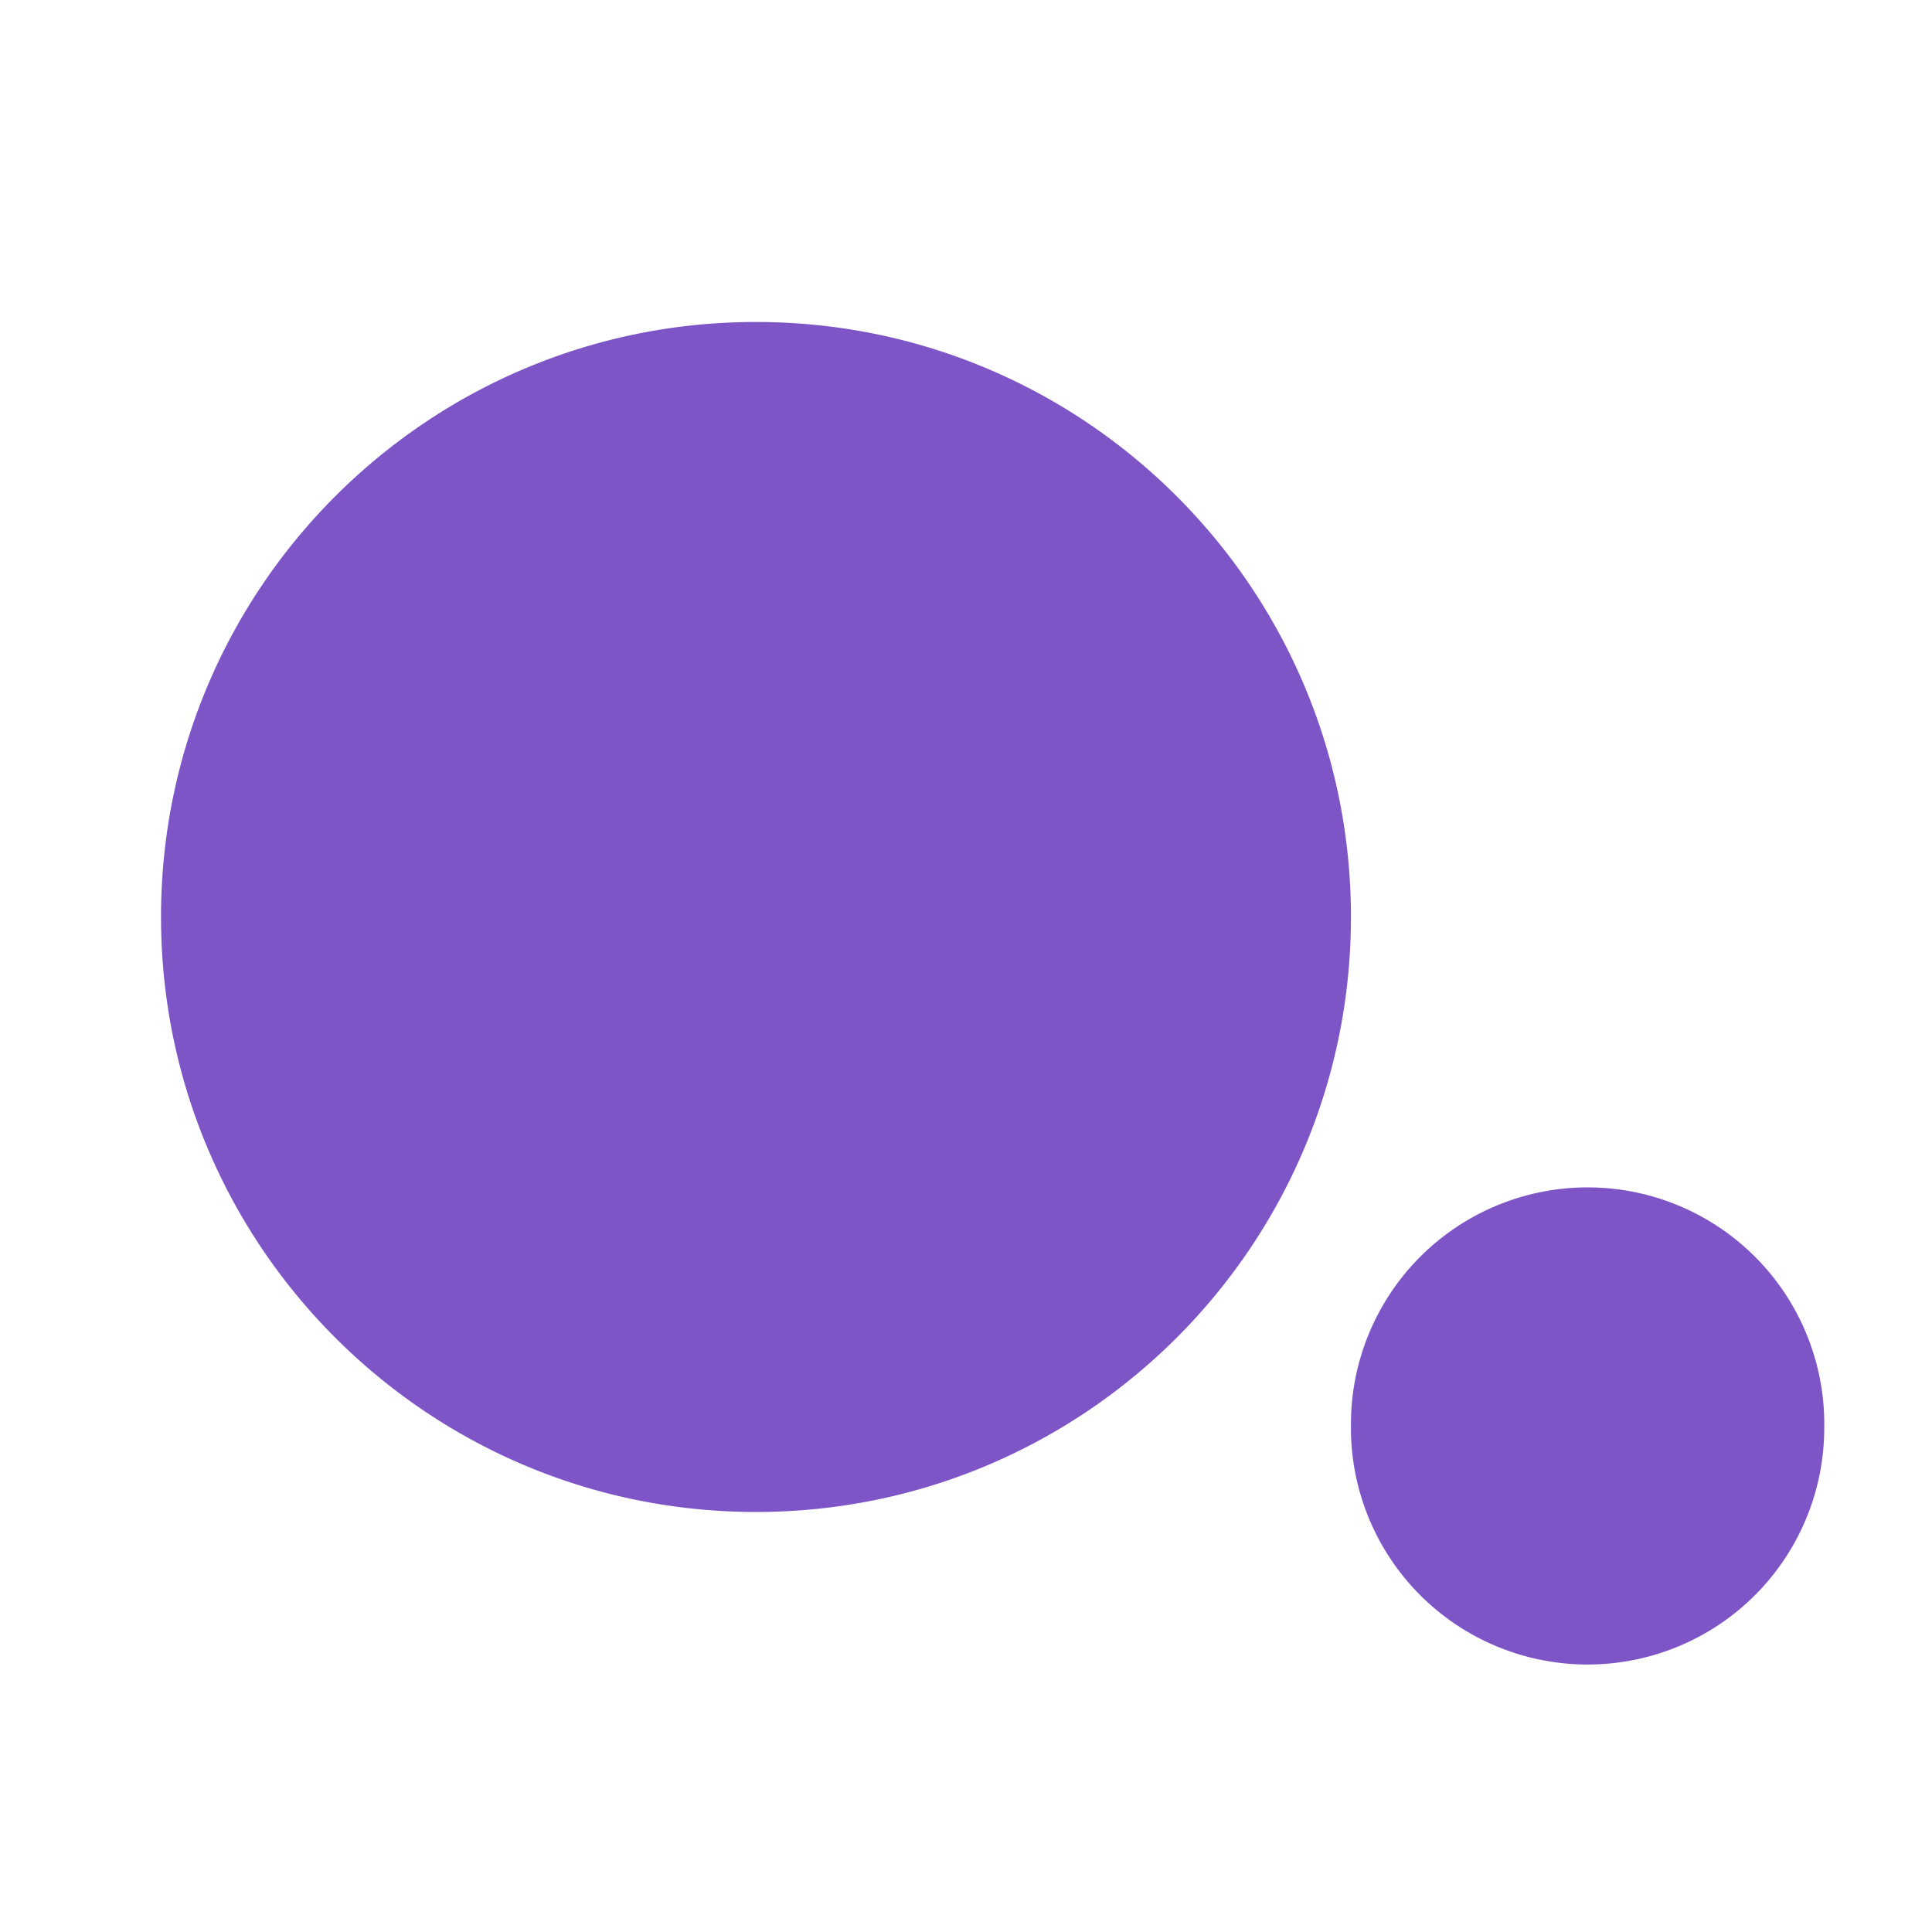
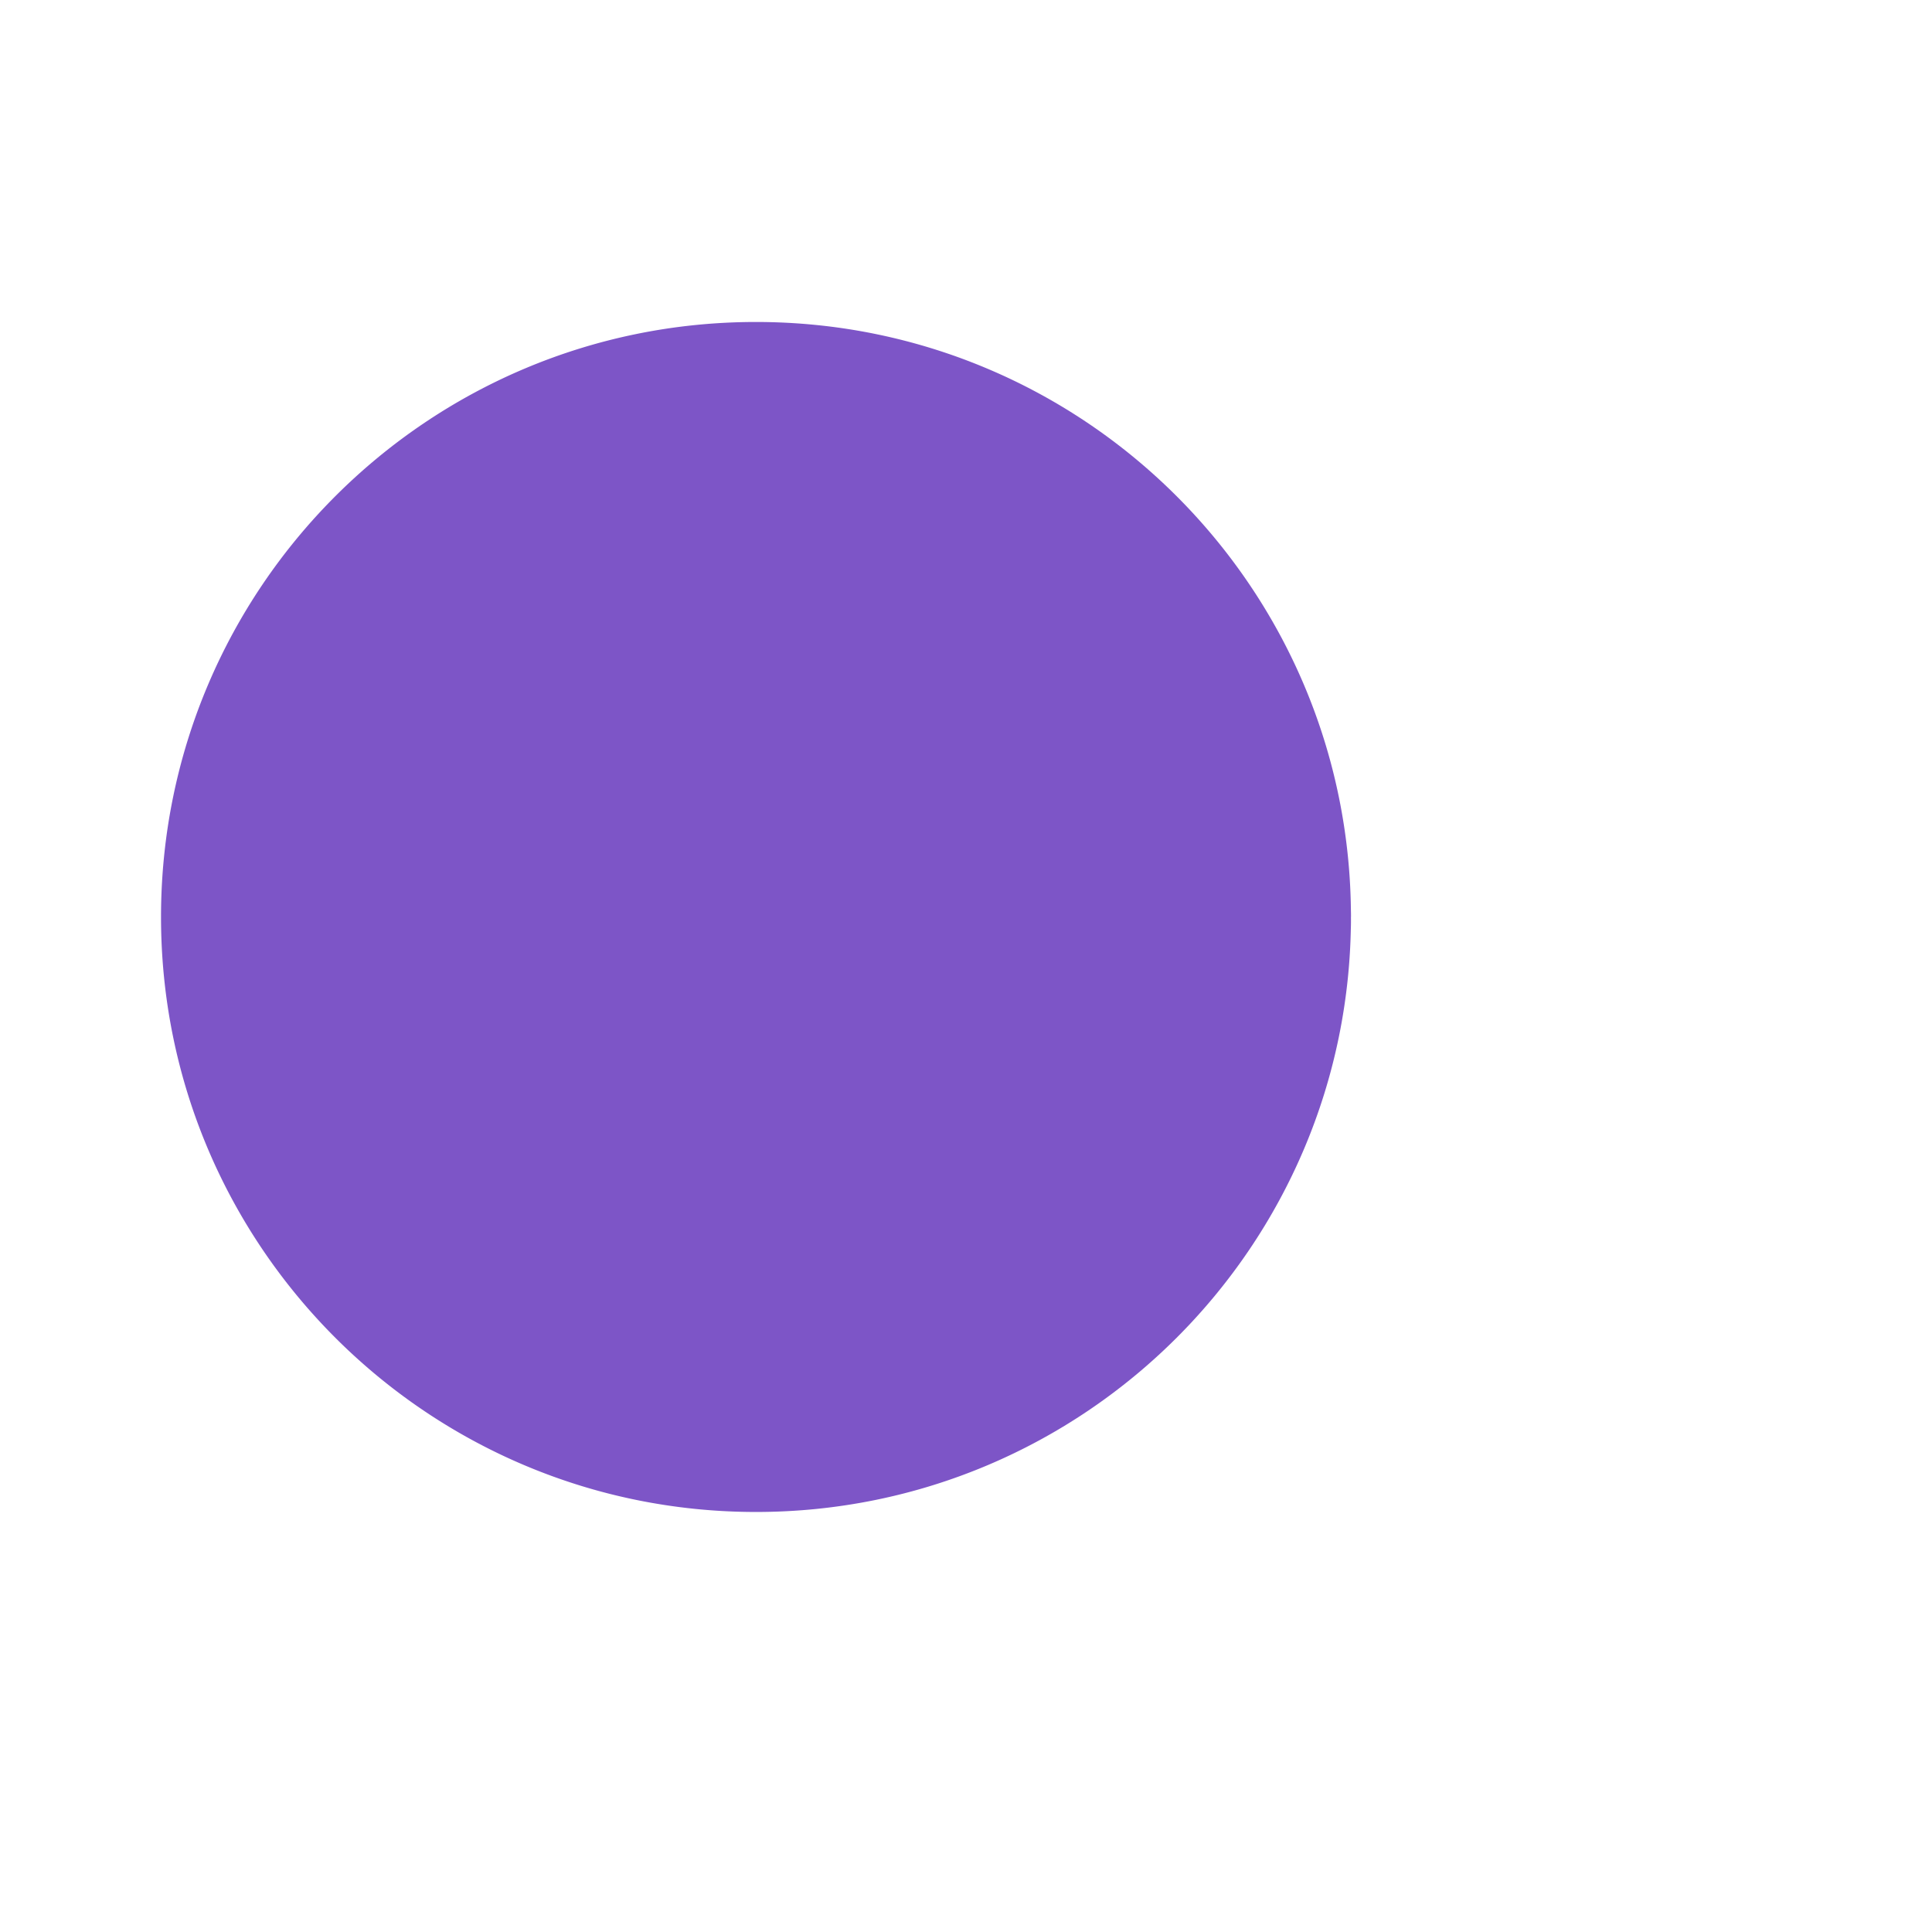
<svg xmlns="http://www.w3.org/2000/svg" version="1.1" width="32" height="32">
  <svg width="32" height="32" fill="none" viewBox="0 0 32 32">
-     <path fill="#7D55C7" d="M22.376 15.188c0 5.443-4.412 9.855-9.855 9.855-5.442 0-9.854-4.412-9.854-9.855 0-5.443 4.412-9.855 9.854-9.855 5.443 0 9.855 4.412 9.855 9.855Zm7.839 8.399a3.92 3.92 0 1 1-7.839 0 3.92 3.92 0 0 1 7.84 0Z" />
+     <path fill="#7D55C7" d="M22.376 15.188c0 5.443-4.412 9.855-9.855 9.855-5.442 0-9.854-4.412-9.854-9.855 0-5.443 4.412-9.855 9.854-9.855 5.443 0 9.855 4.412 9.855 9.855Za3.92 3.92 0 1 1-7.839 0 3.92 3.92 0 0 1 7.84 0Z" />
  </svg>
  <style>@media (prefers-color-scheme: light) { :root { filter: none; } }
@media (prefers-color-scheme: dark) { :root { filter: none; } }
</style>
</svg>